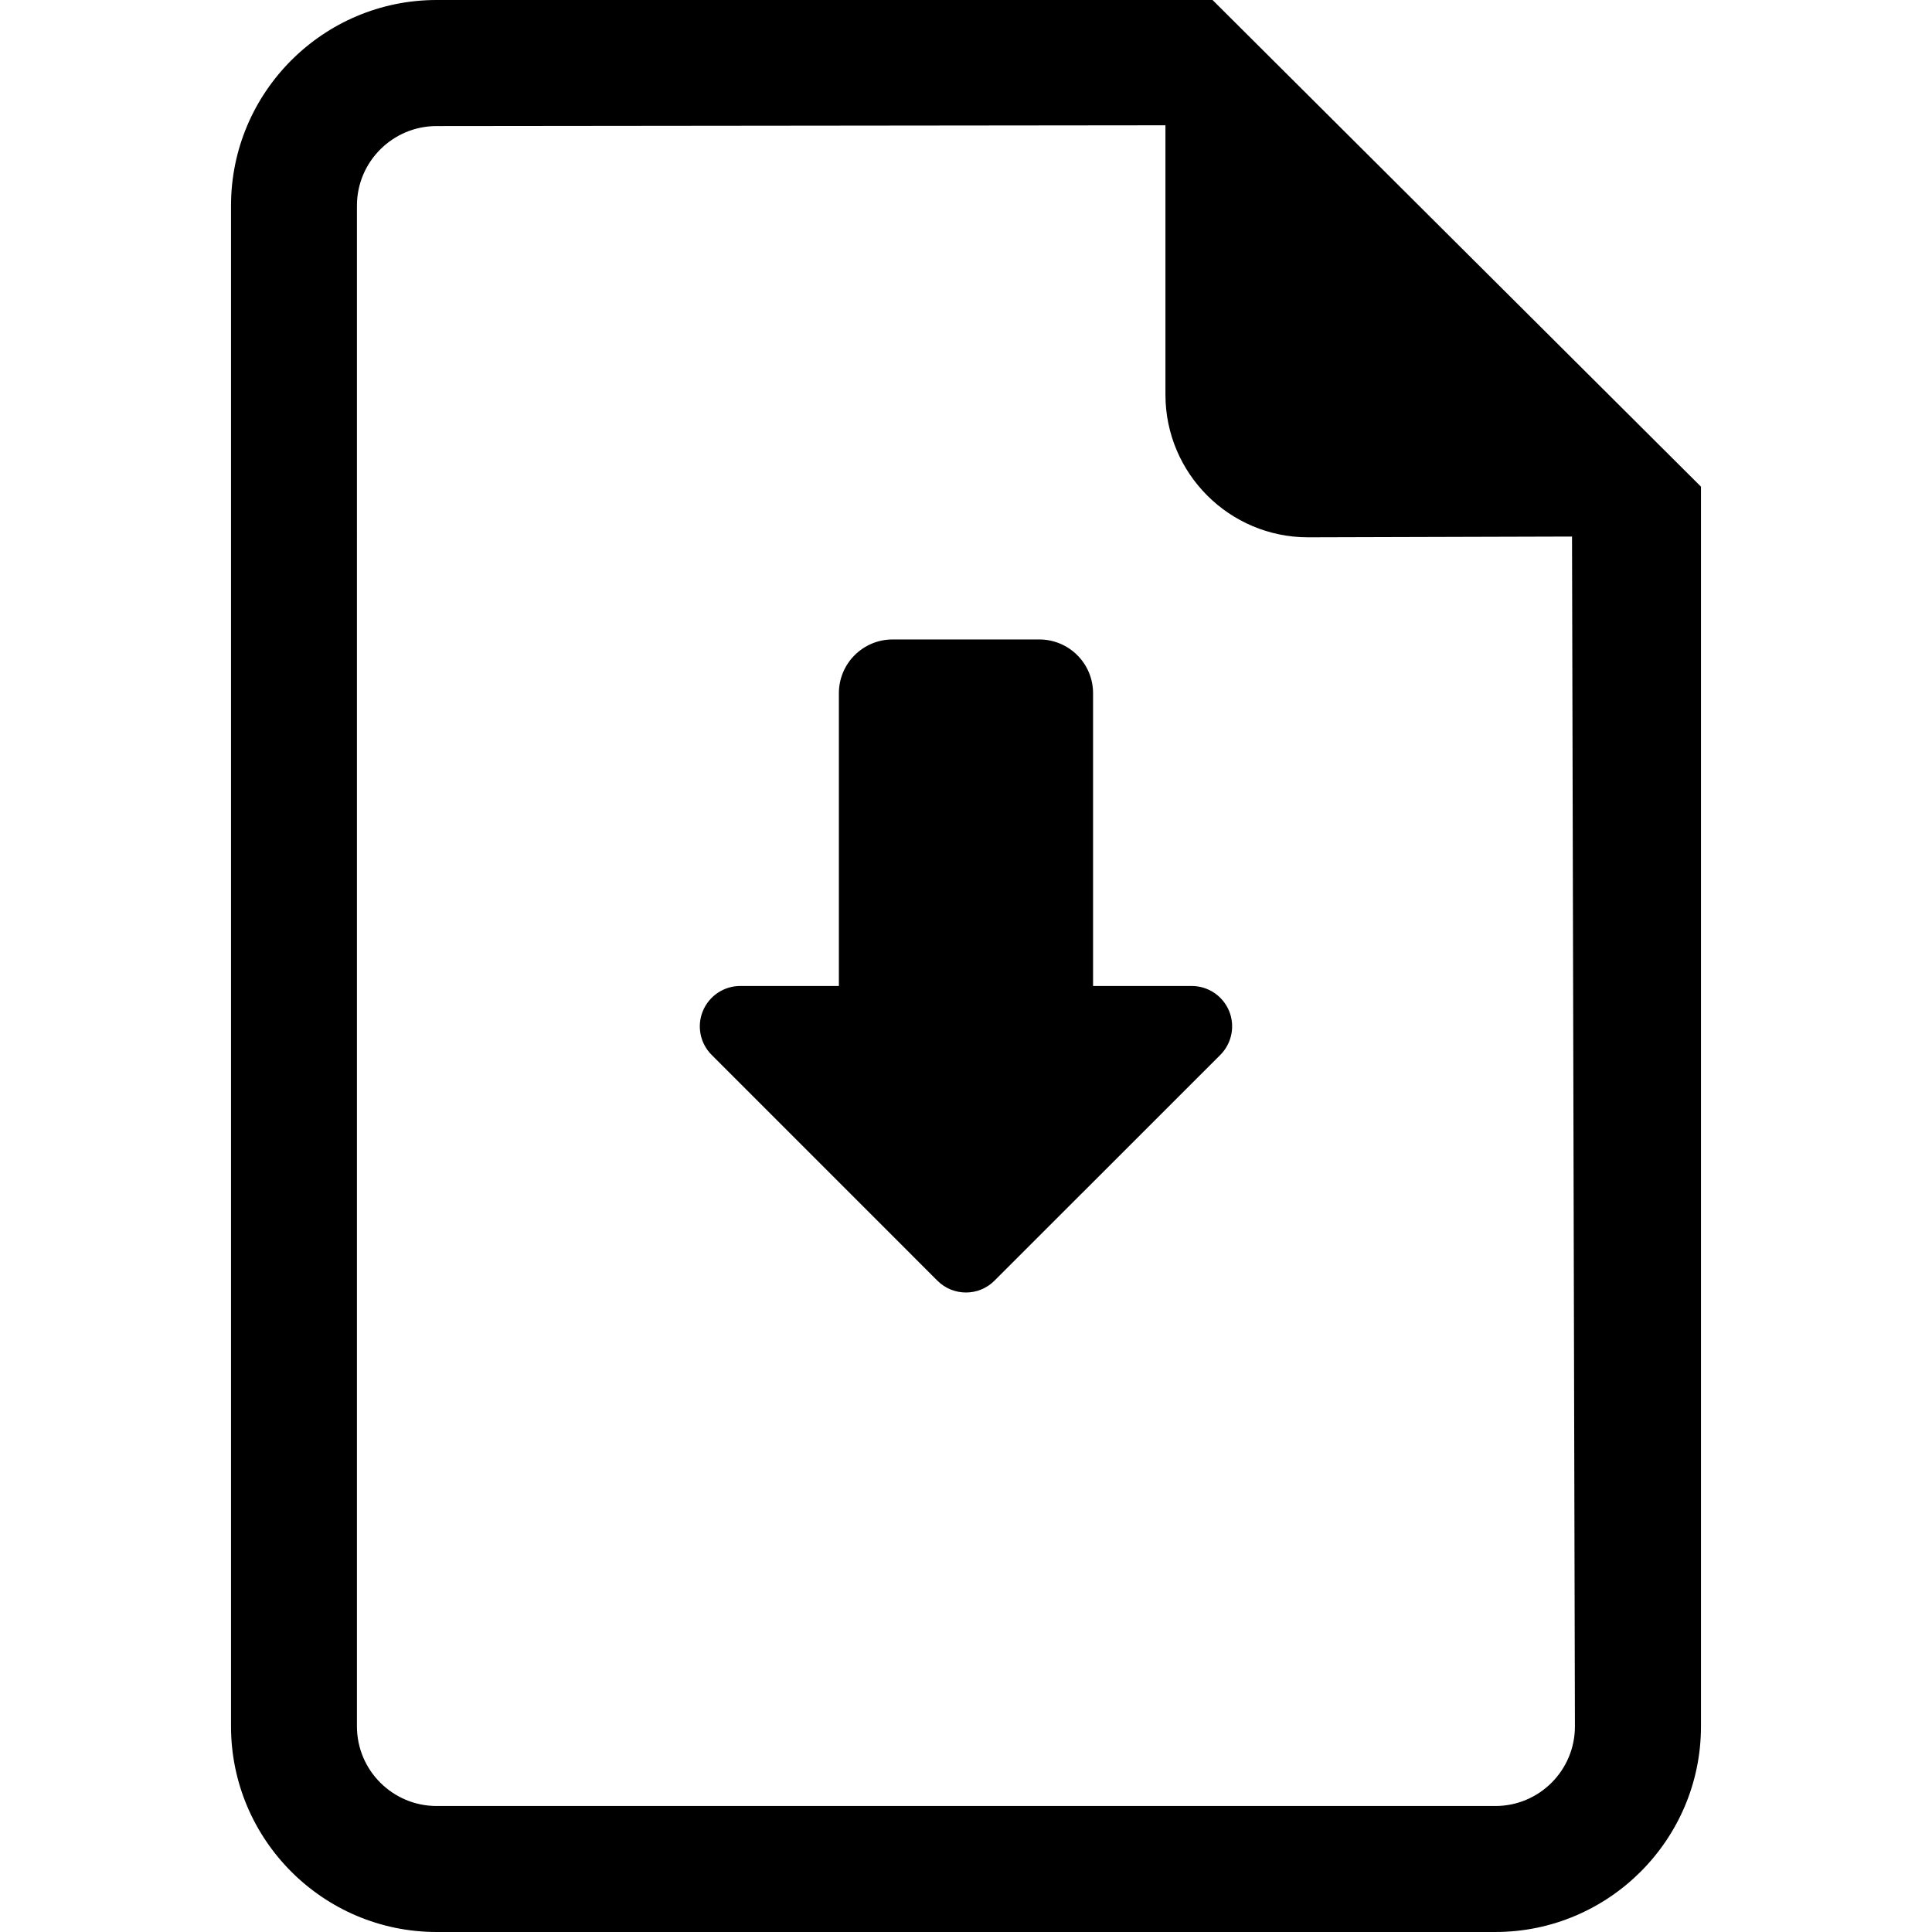
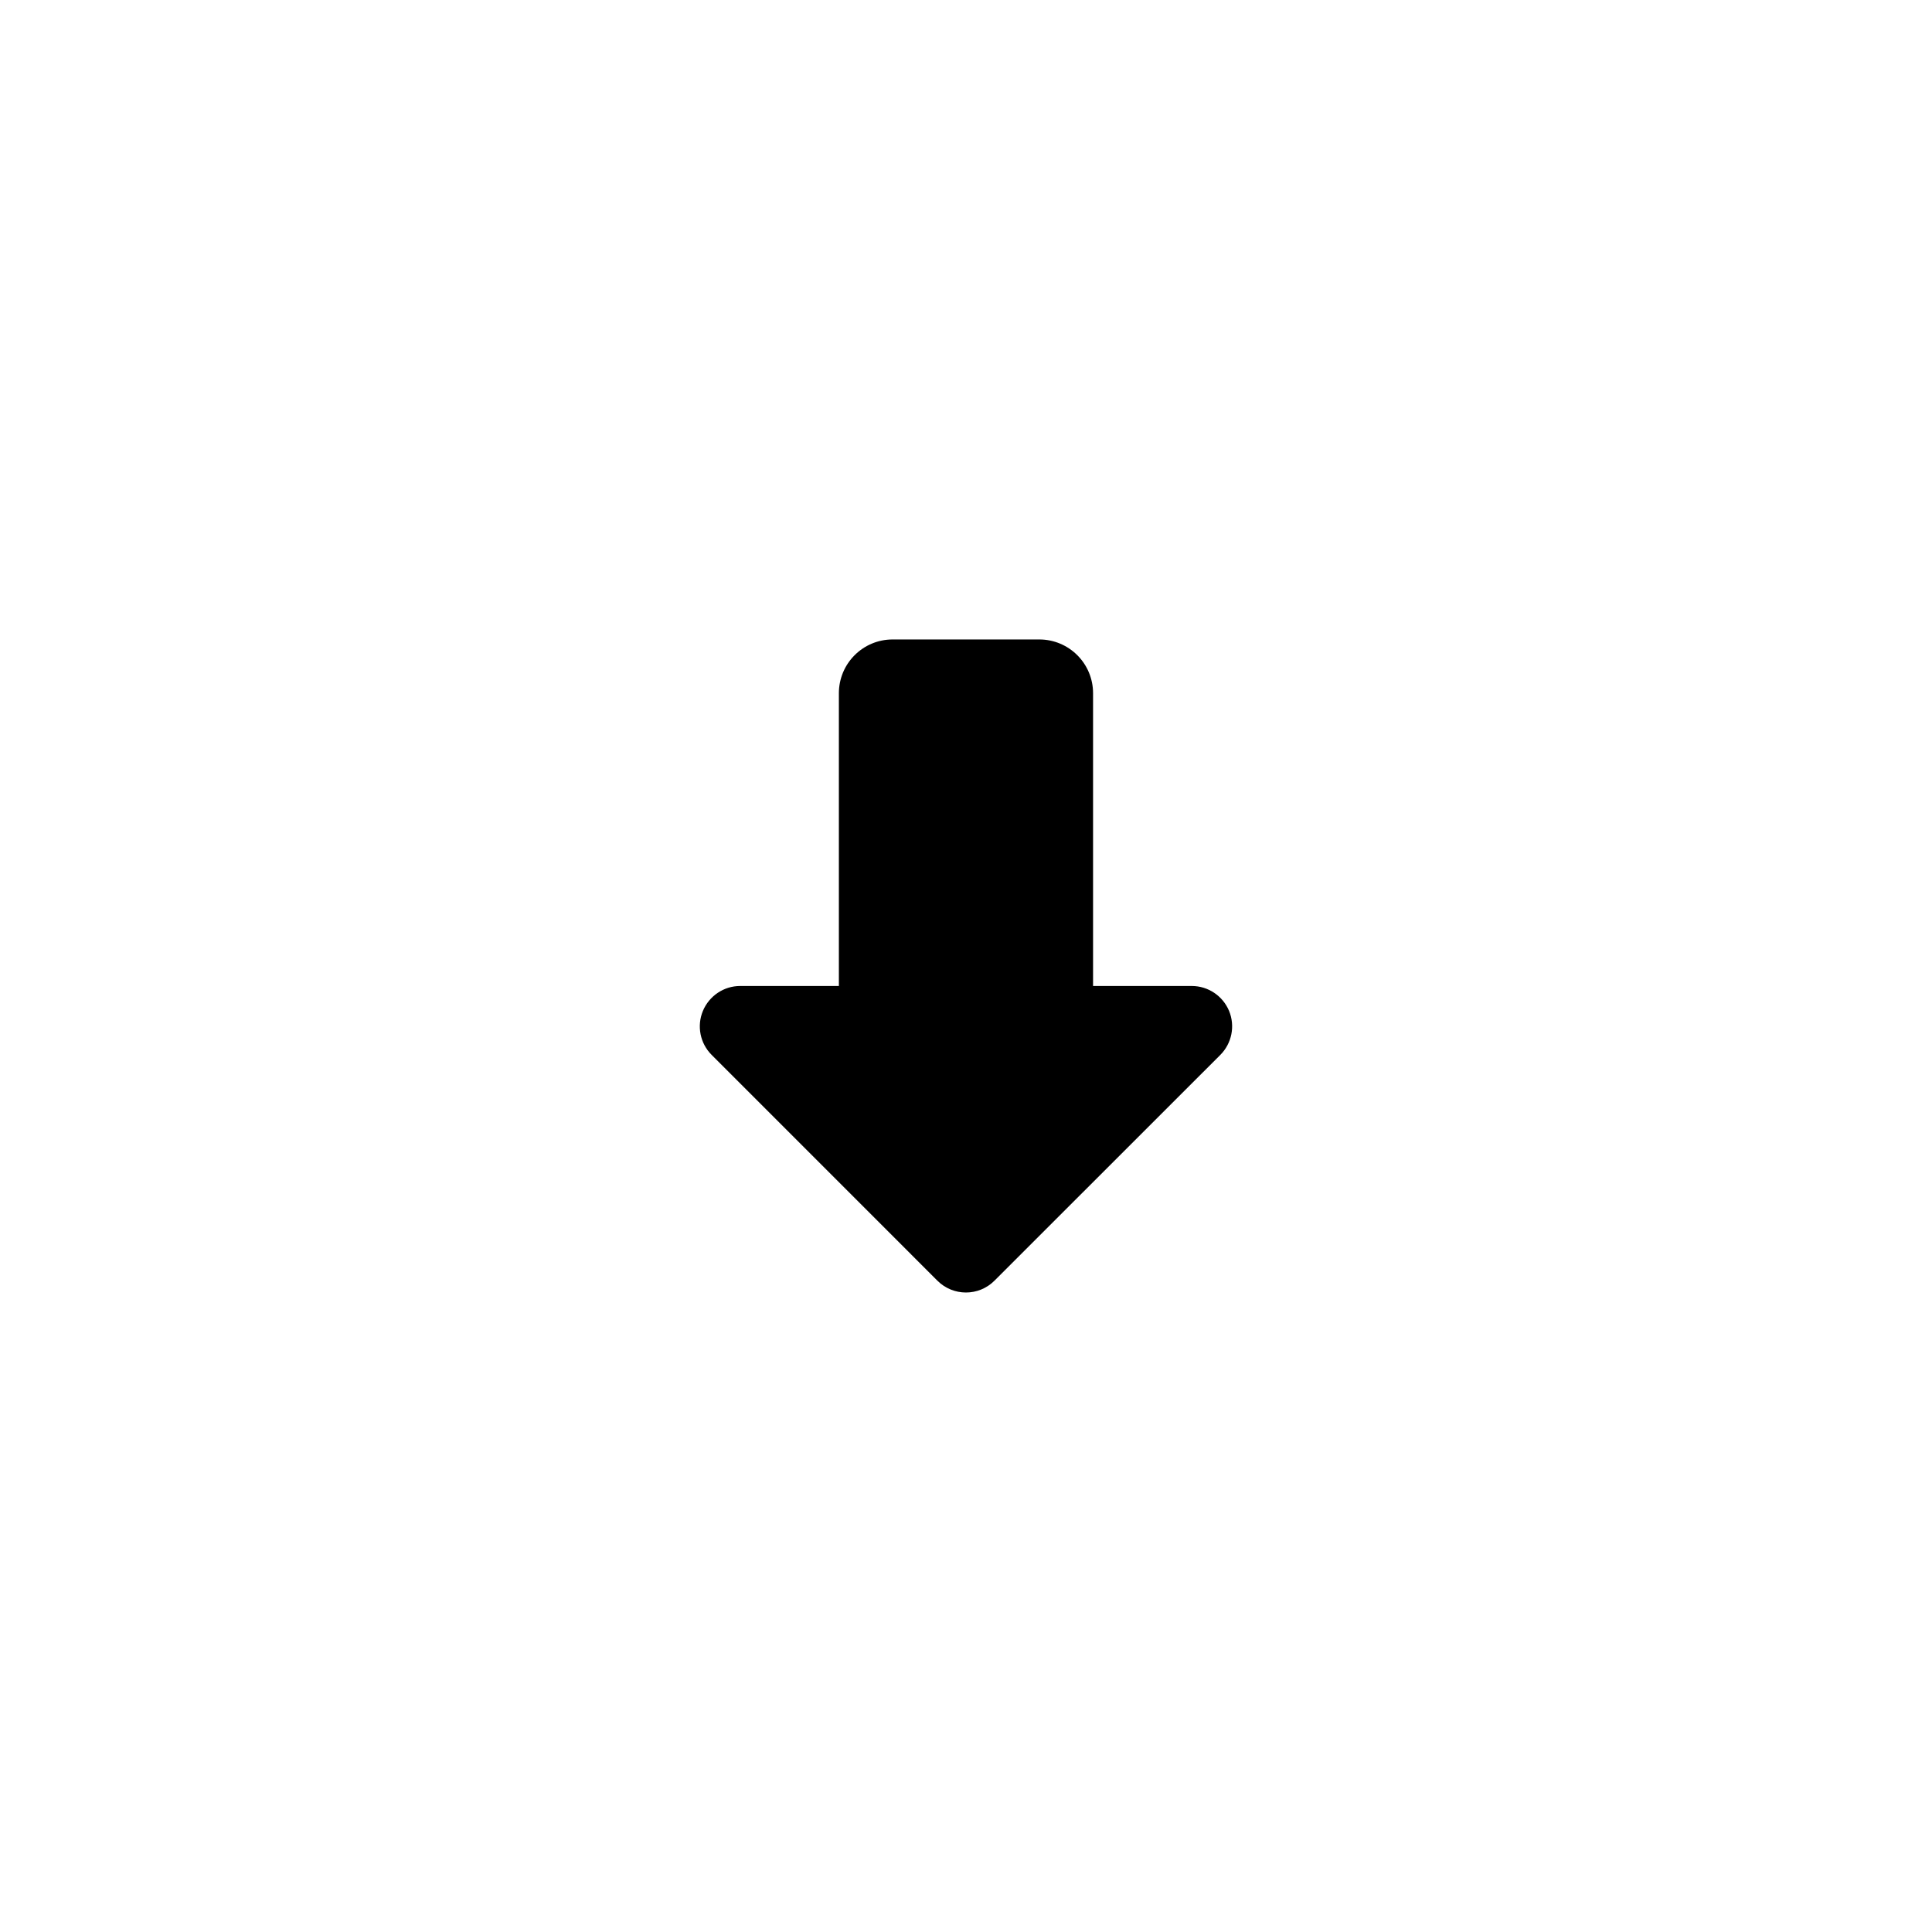
<svg xmlns="http://www.w3.org/2000/svg" fill="#000000" height="800px" width="800px" version="1.1" id="Capa_1" viewBox="0 0 482.14 482.14" xml:space="preserve">
  <g>
-     <path d="M302.598,0H108.967C80.661,0,57.652,23.025,57.652,51.315v379.509c0,28.289,23.009,51.315,51.315,51.315h264.205   c28.274,0,51.315-23.026,51.315-51.315V121.449L302.598,0z M373.172,450.698H108.967c-10.97,0-19.891-8.905-19.891-19.874V51.315   c0-10.953,8.921-19.858,19.891-19.858l181.874-0.189v67.218c0,19.653,15.949,35.603,35.587,35.603l65.878-0.189l0.725,296.925   C393.031,441.793,384.142,450.698,373.172,450.698z" />
    <path d="M297.413,246.059h-24.634v-73.058c0-7.414-6.004-13.42-13.411-13.42h-36.626c-7.392,0-13.396,6.006-13.396,13.42v73.058   H184.71c-4.065,0-7.723,2.458-9.299,6.225c-1.559,3.75-0.709,8.085,2.191,10.978l56.327,56.335c3.94,3.94,10.323,3.94,14.247,0   l56.359-56.335c2.884-2.893,3.736-7.228,2.191-10.978C305.152,248.517,301.48,246.059,297.413,246.059z" />
  </g>
</svg>